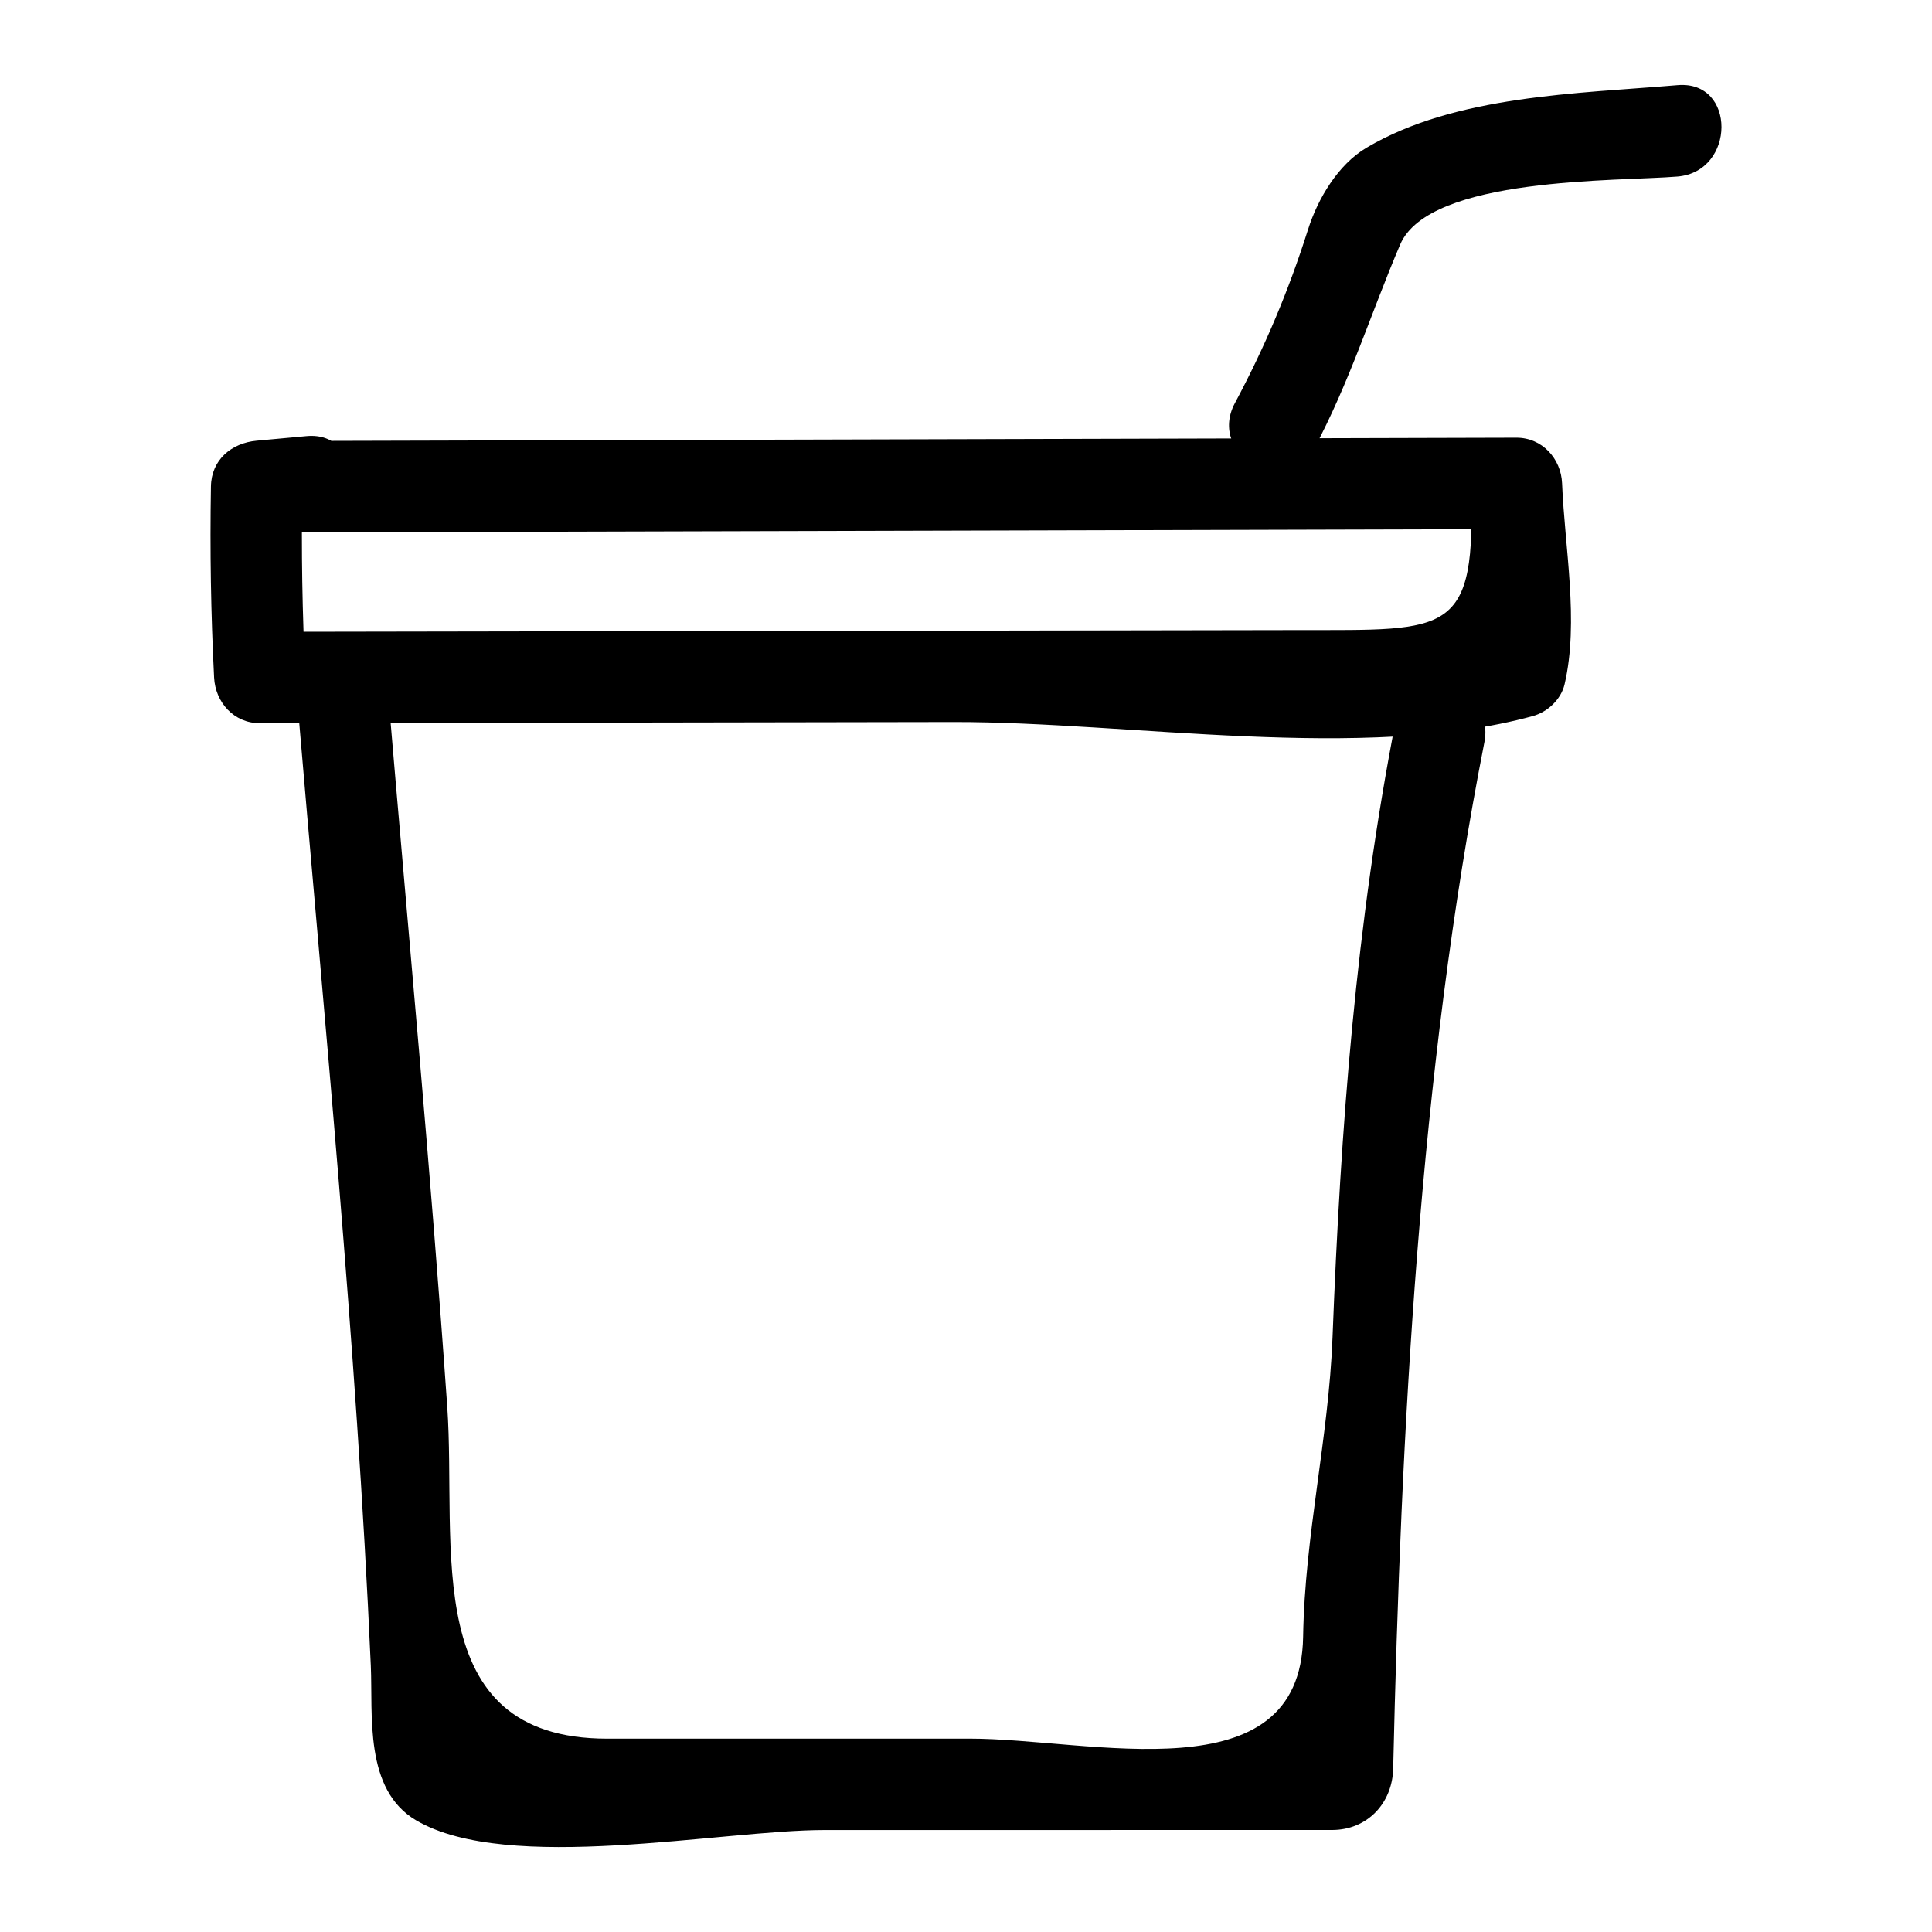
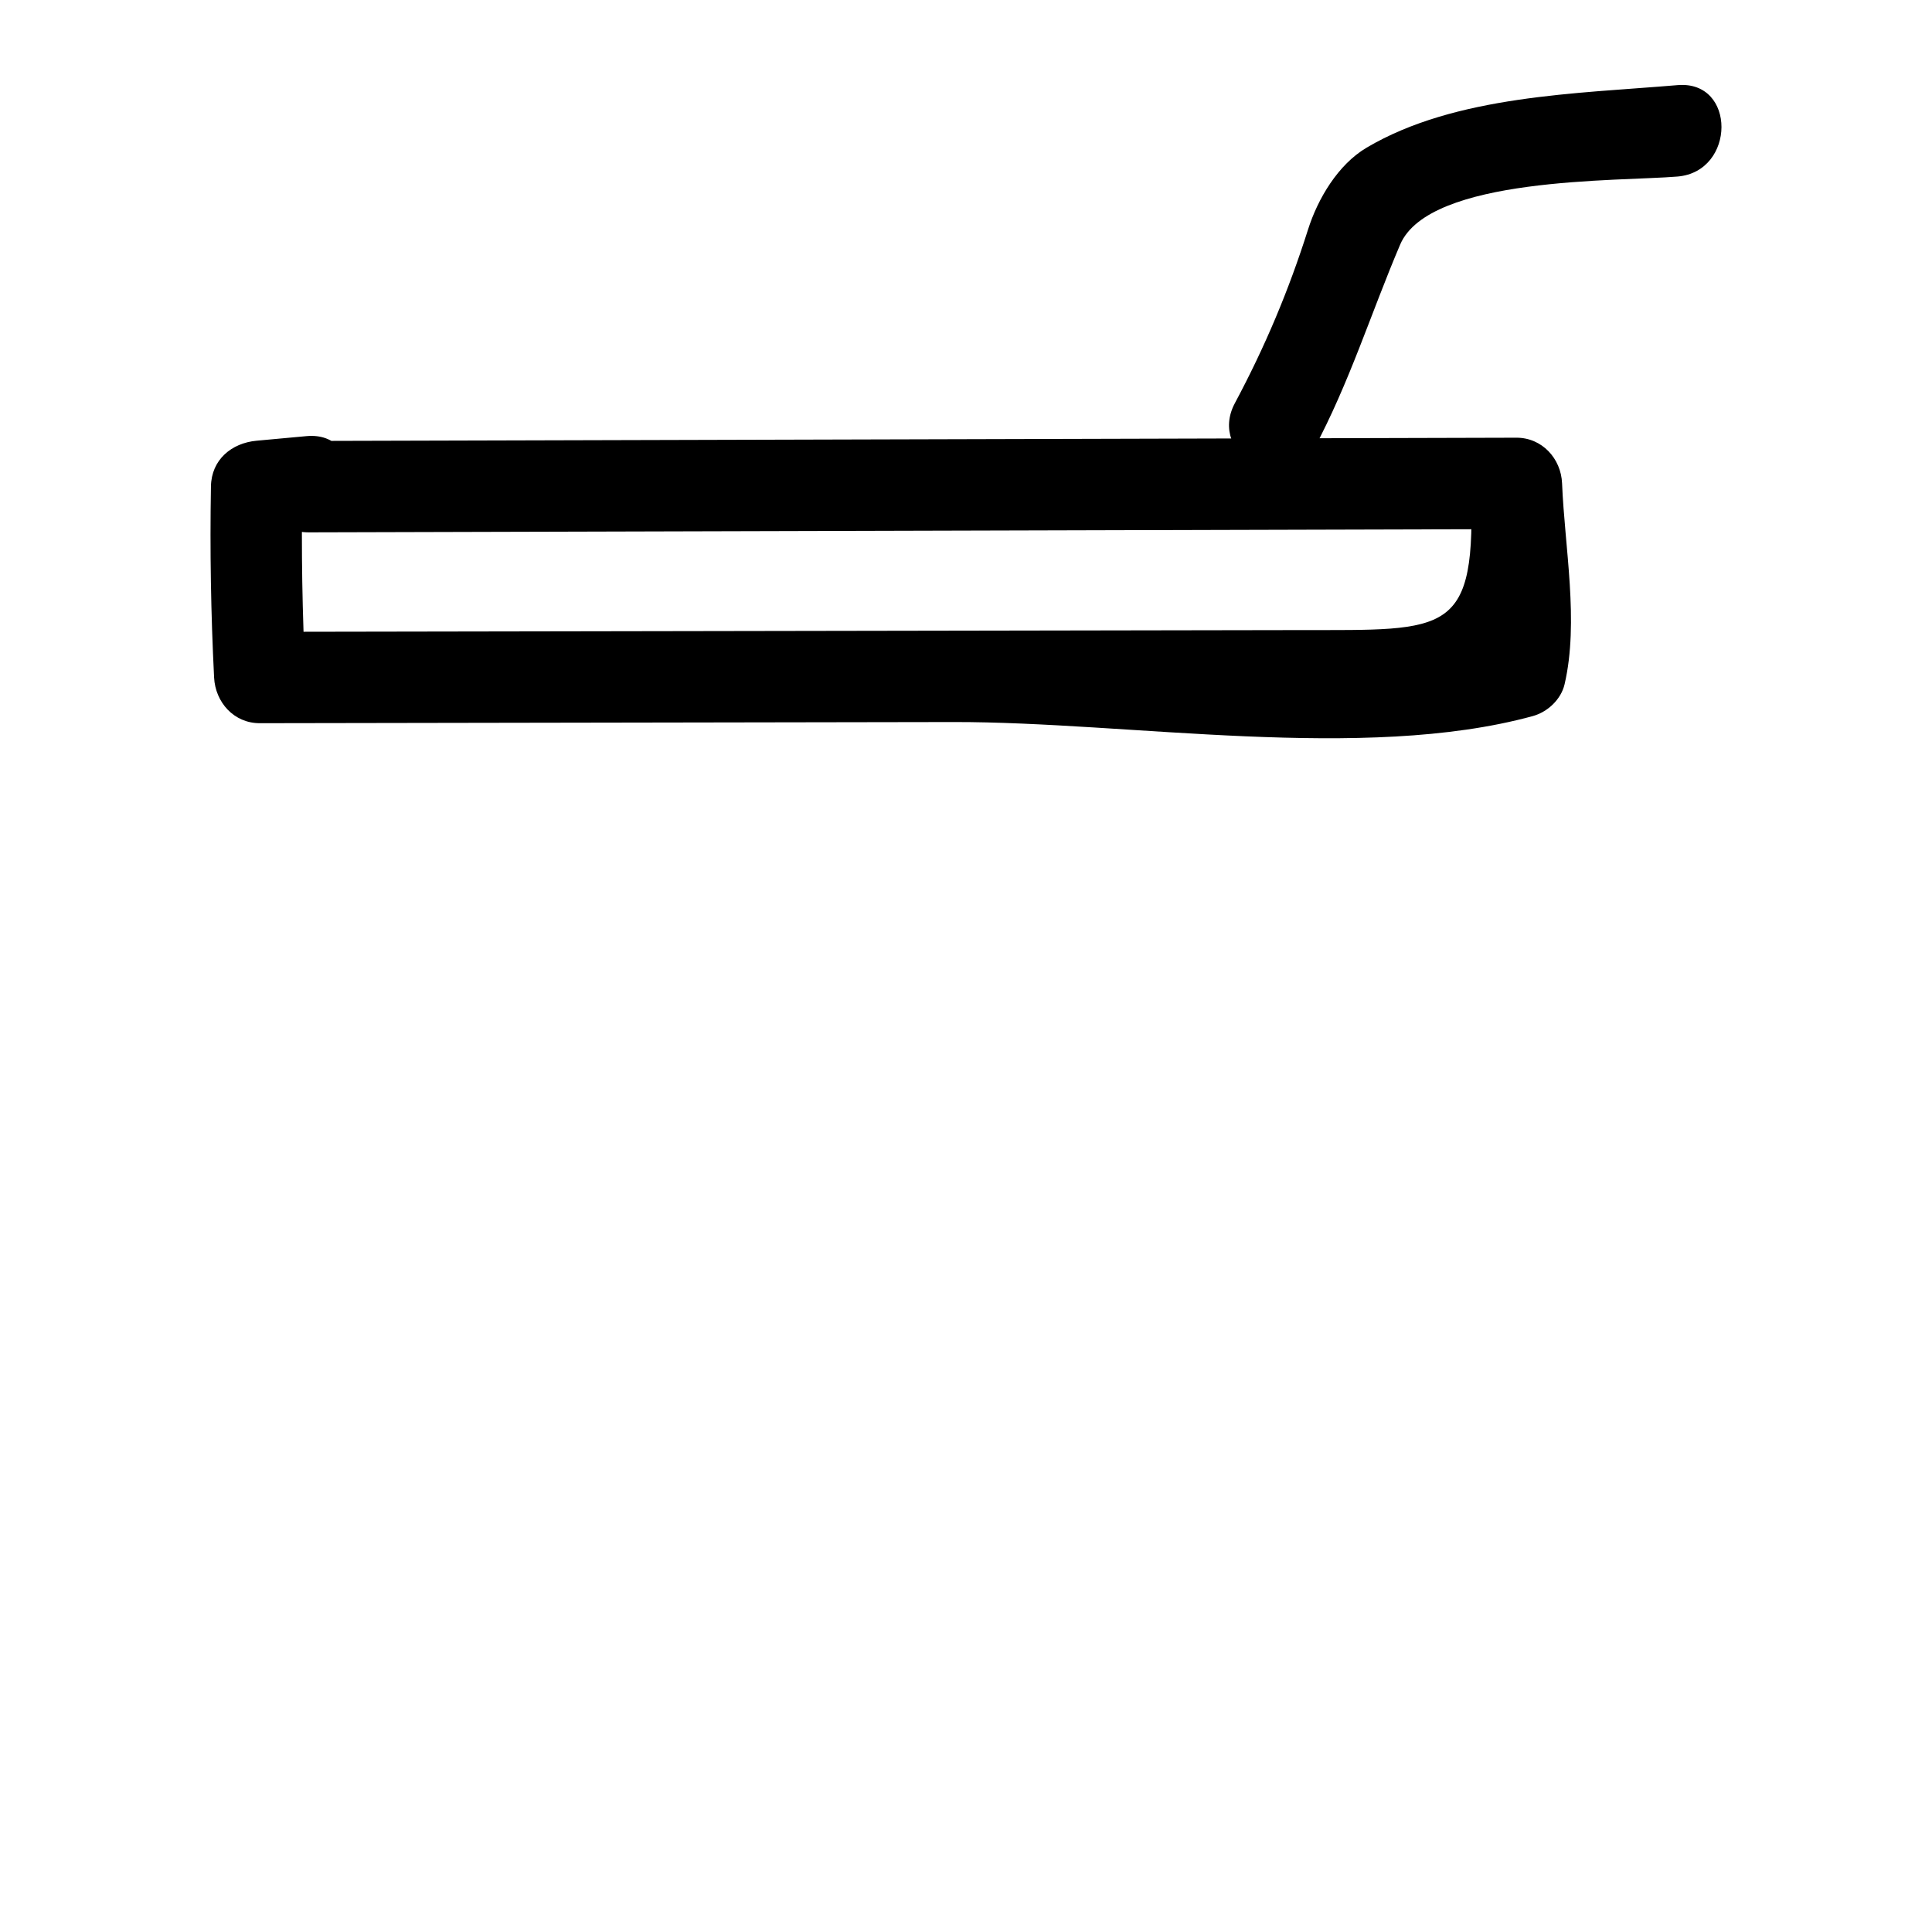
<svg xmlns="http://www.w3.org/2000/svg" fill="#000000" width="800px" height="800px" version="1.1" viewBox="144 144 512 512">
  <g>
    <path d="m225.83 285.08c106.68-0.285 213.36-0.57 320.03-0.859-4.035-4.035-8.074-8.074-12.109-12.109 1.625 40.59-5.754 38.801-45.188 38.867-30.637 0.051-61.27 0.102-91.906 0.156-61.27 0.102-122.54 0.207-183.81 0.309 4.035 4.035 8.074 8.074 12.109 12.109-0.855-16.945-1.133-33.684-0.836-50.645l-12.109 12.109c4.406-0.406 8.812-0.809 13.219-1.215 15.418-1.418 15.559-25.652 0-24.223-4.406 0.406-8.812 0.809-13.219 1.215-6.664 0.613-11.988 5.047-12.109 12.109-0.293 16.961-0.016 33.699 0.836 50.645 0.332 6.582 5.258 12.121 12.109 12.109 61.27-0.102 122.54-0.207 183.81-0.309 46.609-0.078 108.68 10.691 153.52-1.57 3.941-1.078 7.516-4.402 8.457-8.457 3.859-16.609 0.012-36.289-0.668-53.215-0.262-6.582-5.309-12.129-12.109-12.109-106.68 0.285-213.36 0.57-320.03 0.859-15.617 0.043-15.621 24.266 0 24.223z" />
    <path d="m588.58 166.56c-26.676 2.266-58.848 2.66-82.391 16.559-7.609 4.492-12.957 13.543-15.547 21.715-5.129 16.184-11.387 31.035-19.395 46.023-7.359 13.77 13.551 26.004 20.914 12.227 9.508-17.789 15.07-35.891 22.887-54.25 7.719-18.129 57.992-16.73 73.531-18.051 15.441-1.312 15.57-25.543 0-24.223z" />
-     <path d="m222.65 327.98c7.223 85.711 15.801 171.44 19.617 257.39 0.586 13.164-1.863 32.91 12.051 41.062 24.297 14.234 80.691 2.547 108.21 2.547 44.824-0.004 89.652-0.008 134.48-0.012 9.301 0 15.992-7.035 16.203-16.293 2.051-89.344 6.891-184.14 24.168-271.97 3-15.254-20.344-21.758-23.355-6.438-10.738 54.598-14.746 108.7-16.891 164.22-1.031 26.727-7.363 52.348-7.789 79.285-0.672 42.43-56.336 26.98-88.391 26.984-32.02 0.004-64.039 0.004-96.055 0.008-50.184 0.004-39.793-51.094-42.371-88-4.398-62.977-10.348-125.87-15.648-188.77-1.301-15.453-25.535-15.582-24.223-0.008z" />
  </g>
</svg>